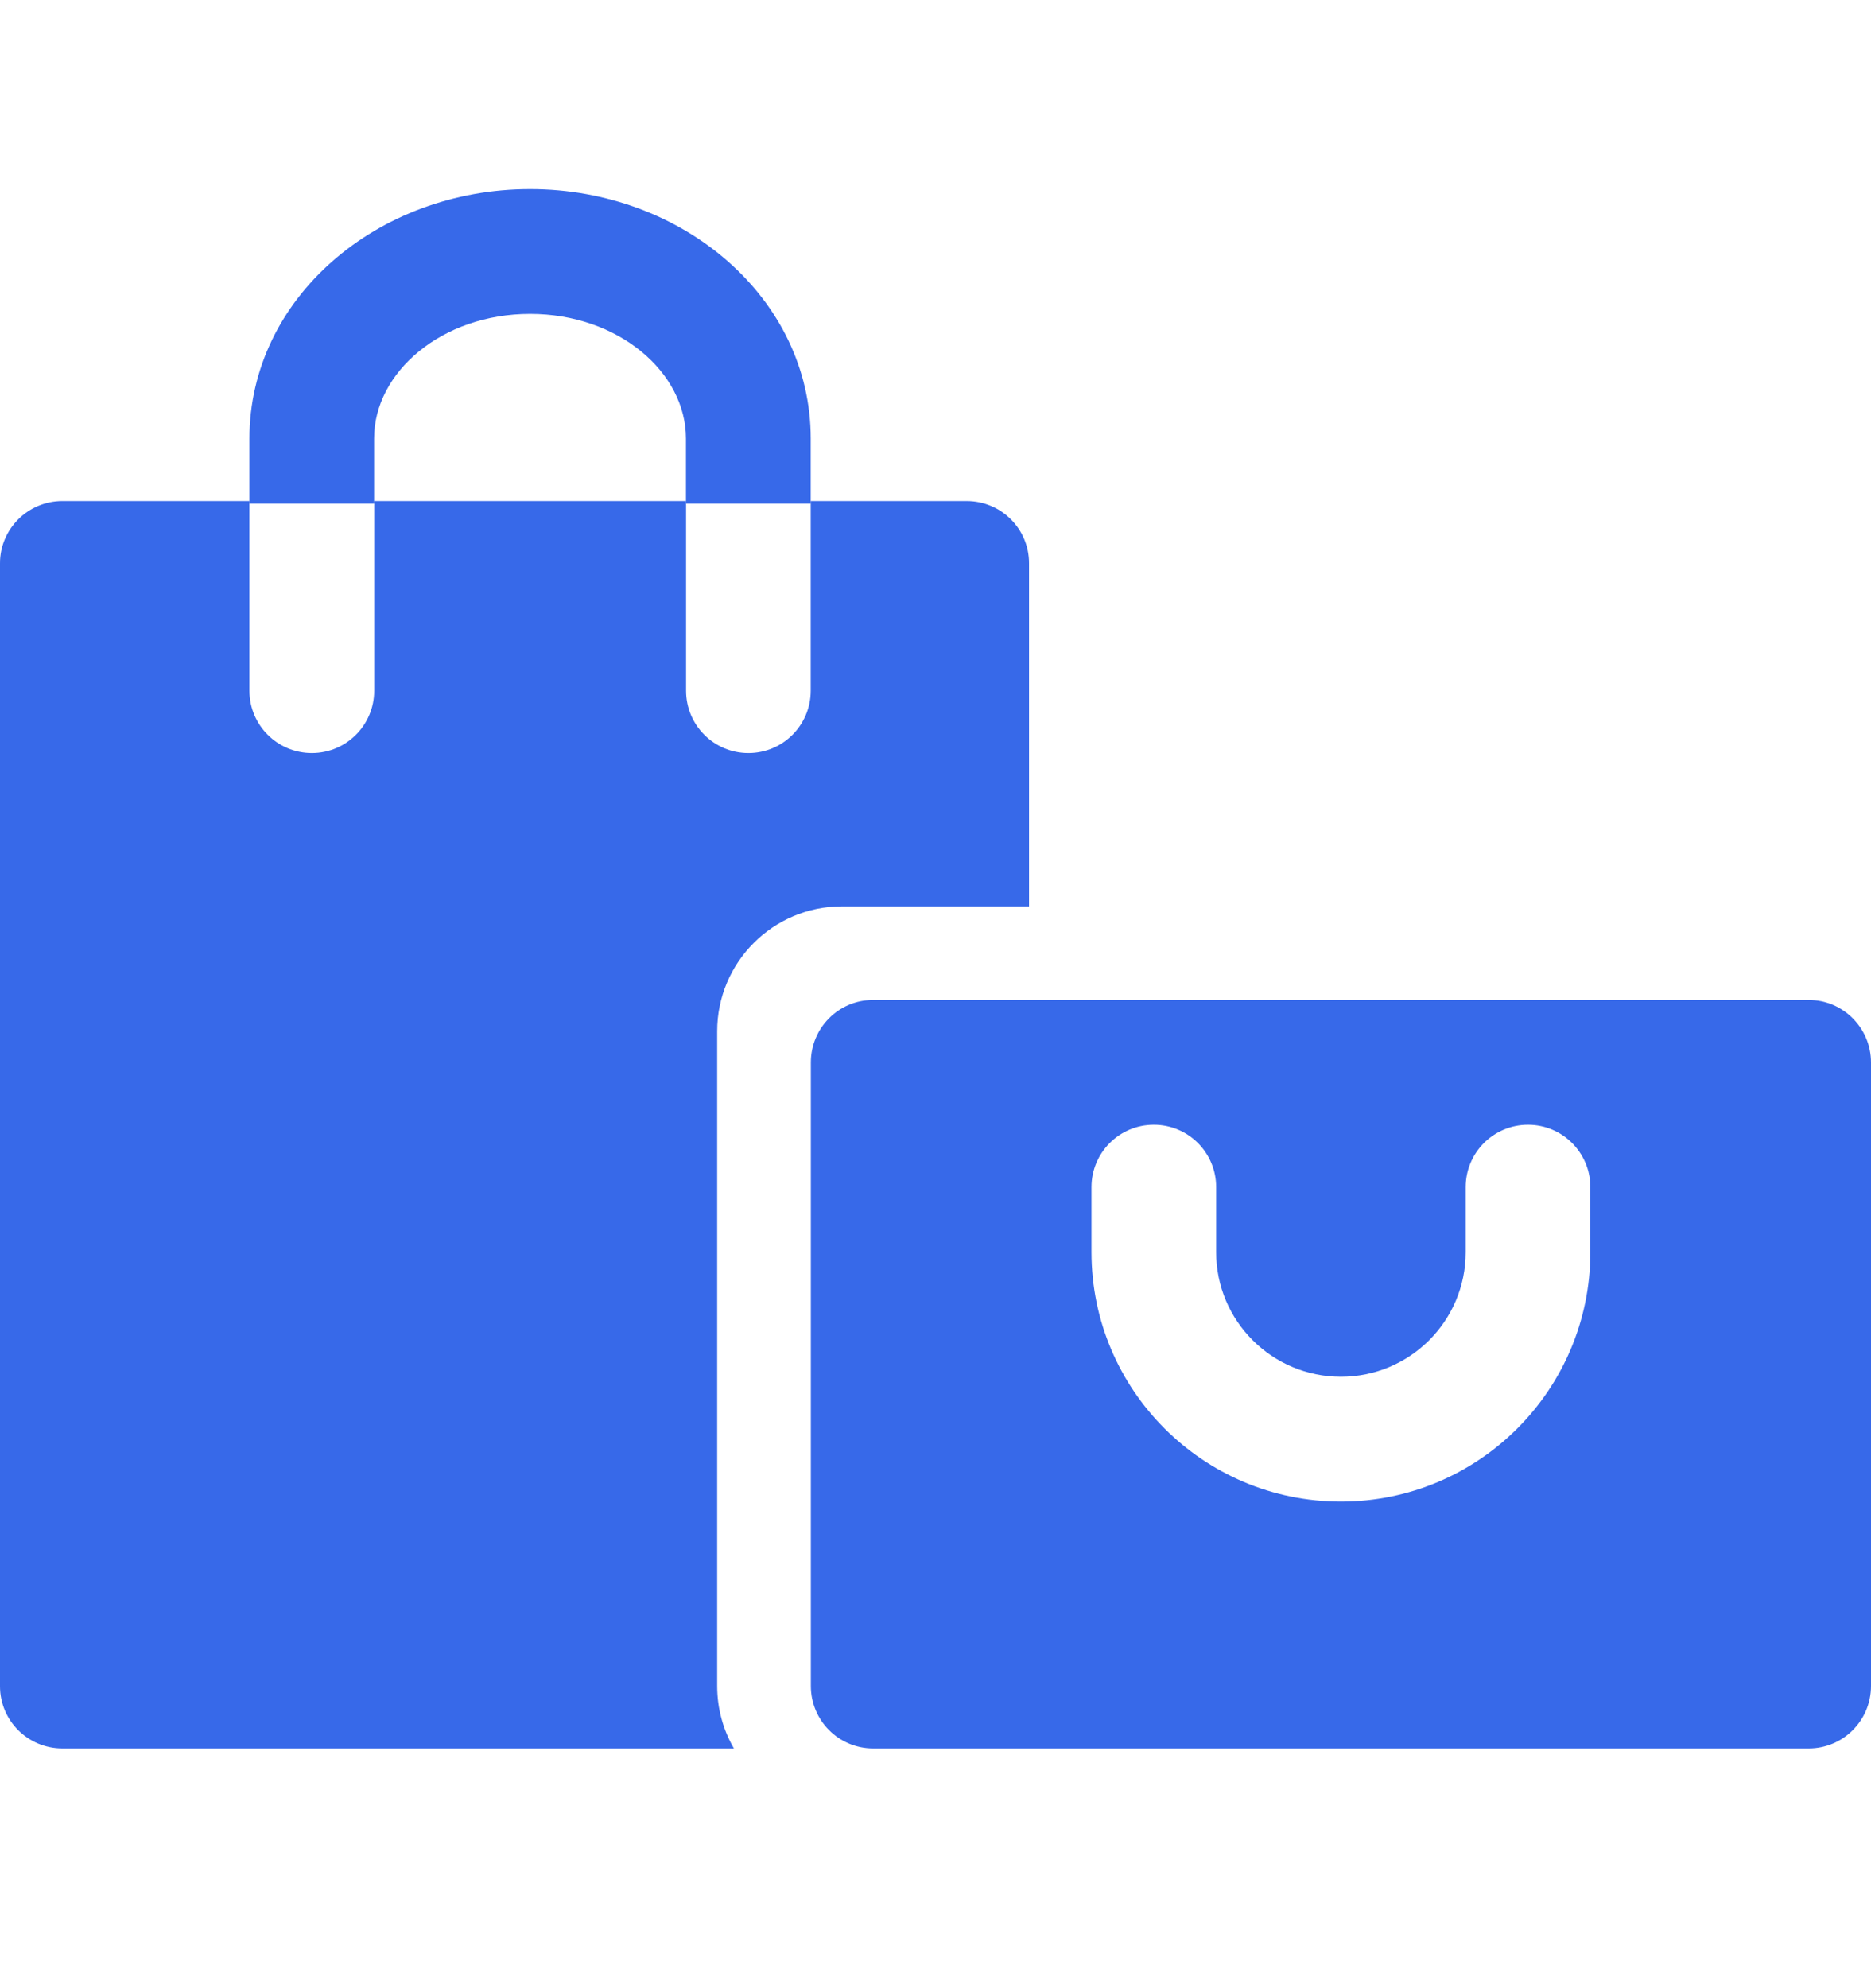
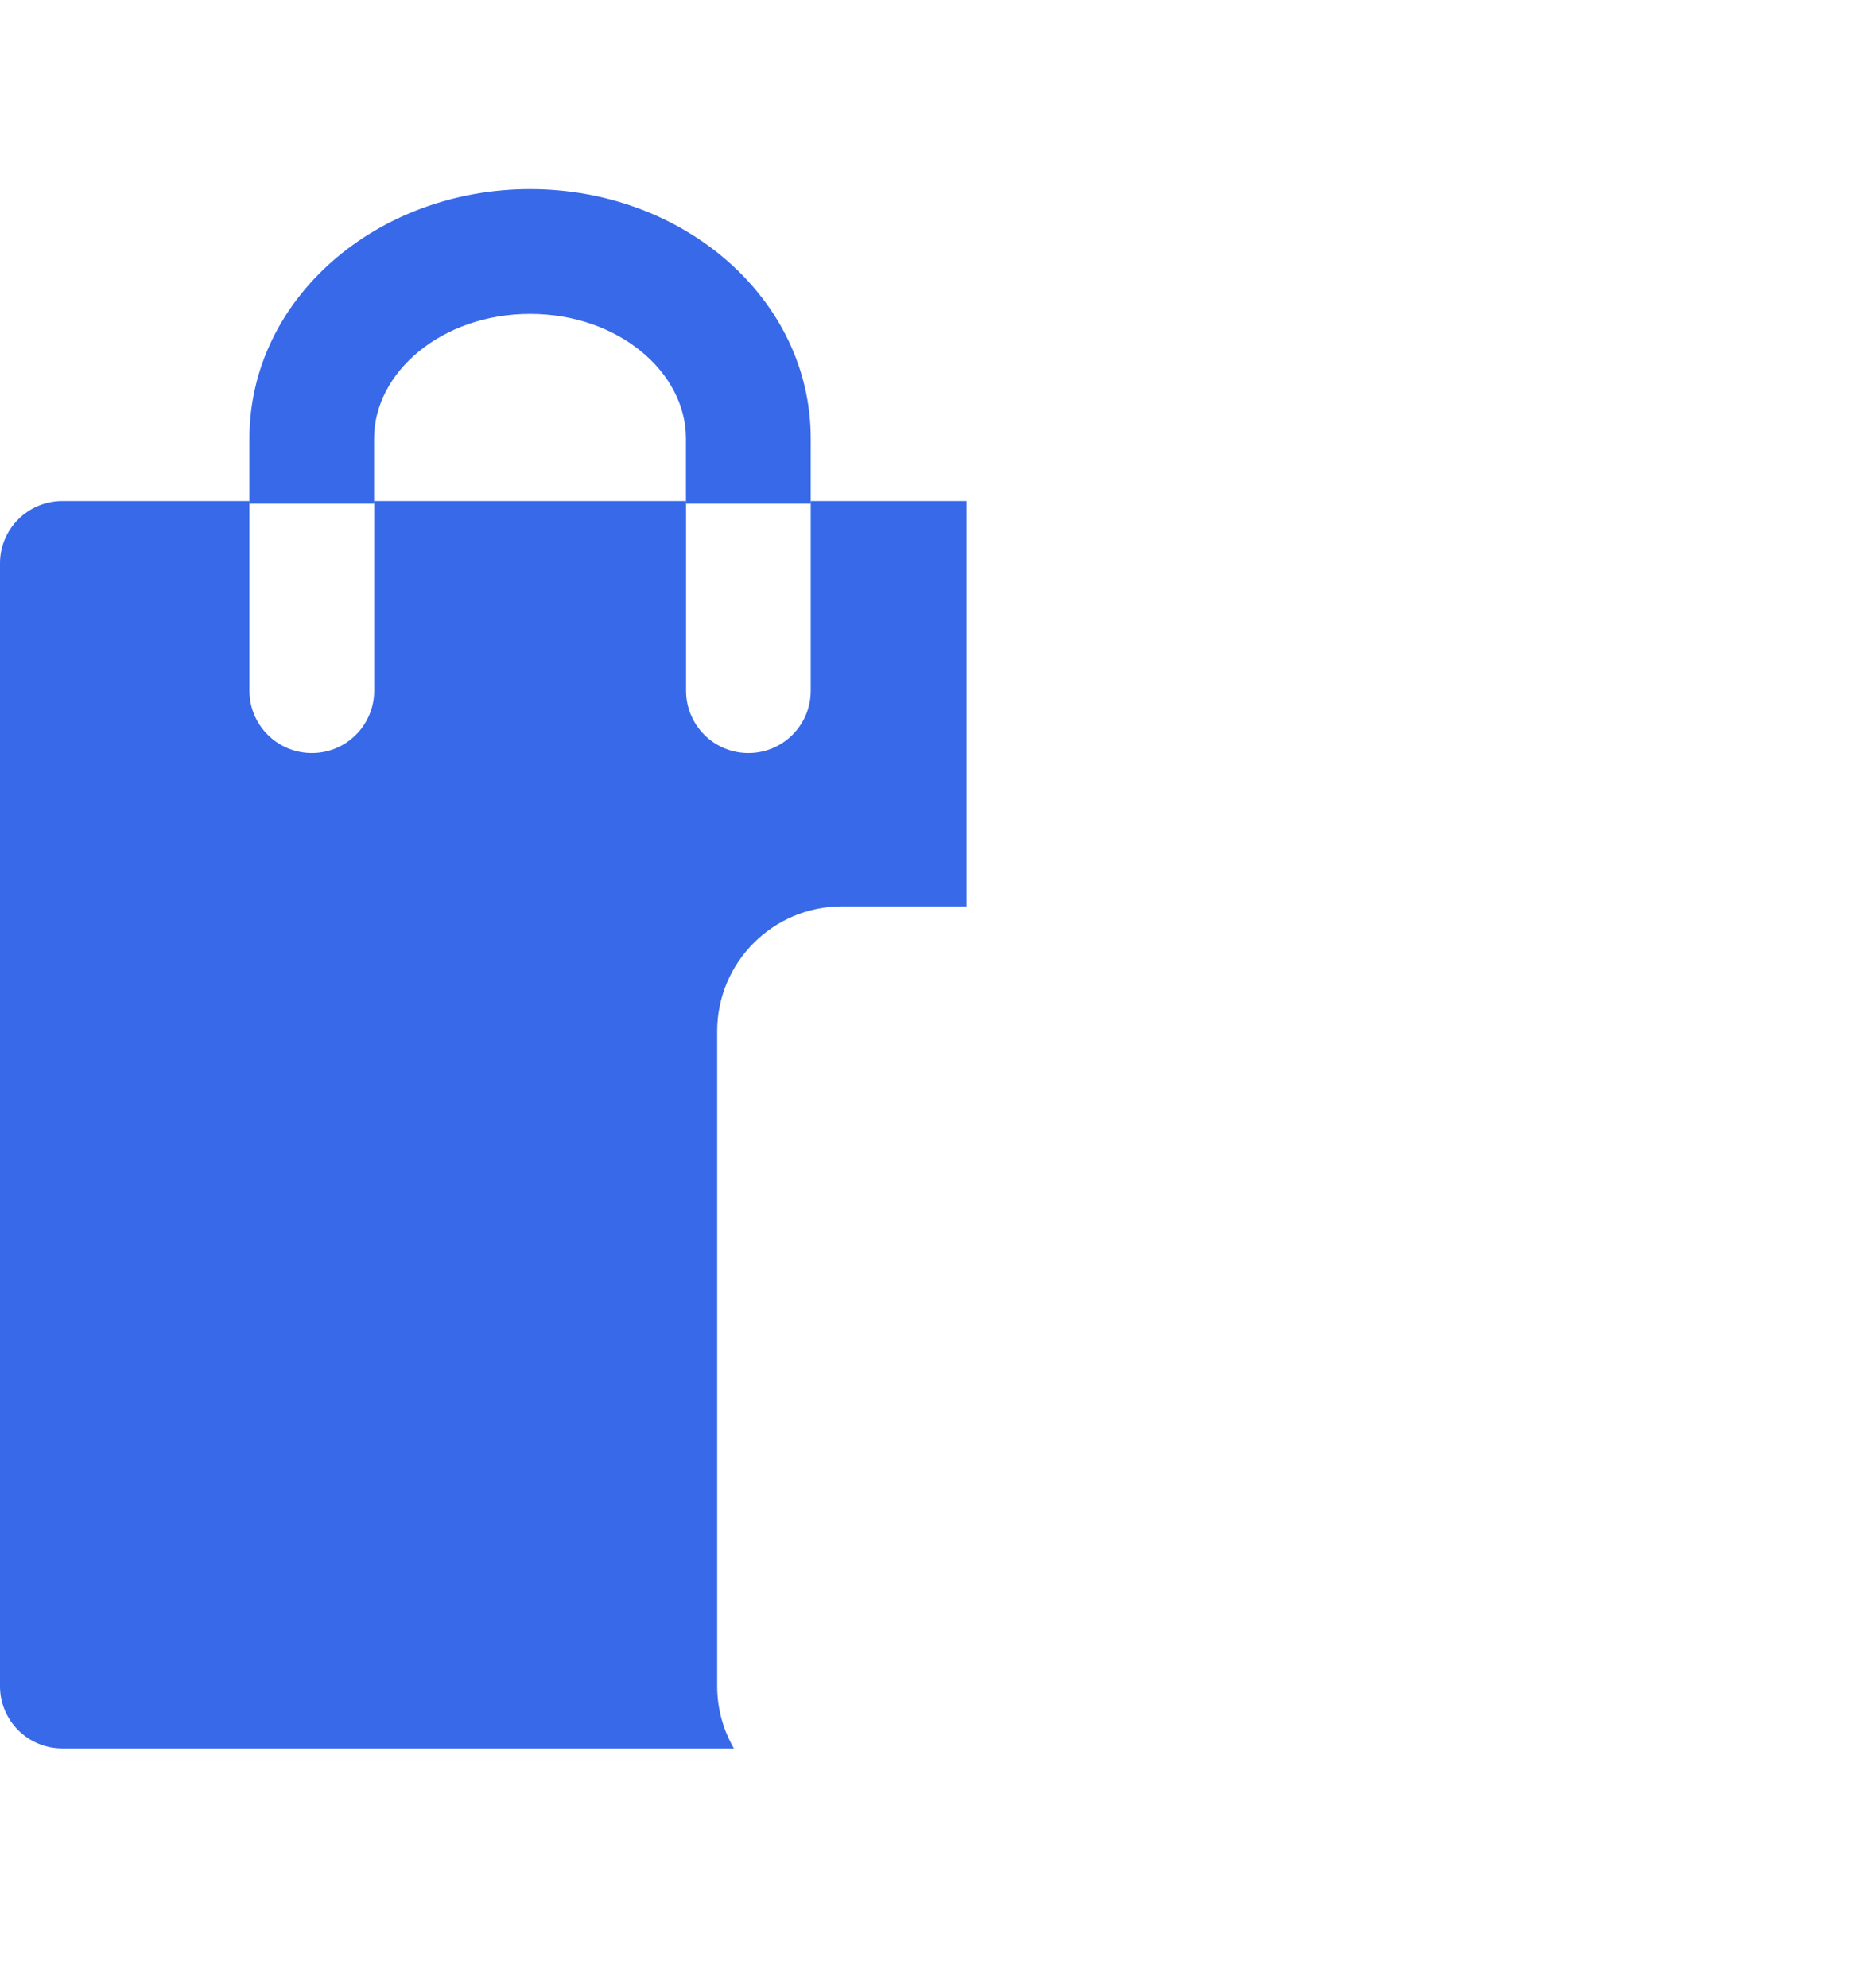
<svg xmlns="http://www.w3.org/2000/svg" width="16" height="17" viewBox="0 0 16 17" fill="none">
-   <path fill-rule="evenodd" clip-rule="evenodd" d="M6.934 9.085C6.934 8.79 7.171 8.55 7.467 8.55H15.467C15.761 8.55 16 8.79 16 9.085V14.416C16 14.711 15.762 14.95 15.467 14.95H7.467C7.172 14.95 6.934 14.711 6.934 14.416V9.085ZM12.534 10.706C12.534 11.295 12.056 11.772 11.467 11.772C10.878 11.772 10.4 11.295 10.4 10.706V10.15C10.4 9.856 10.162 9.617 9.867 9.617C9.572 9.617 9.334 9.856 9.334 10.15V10.706C9.334 11.884 10.289 12.839 11.467 12.839C12.645 12.839 13.6 11.884 13.6 10.706V10.15C13.6 9.856 13.361 9.617 13.067 9.617C12.772 9.617 12.534 9.856 12.534 10.15V10.706Z" fill="#3769E9" />
-   <path fill-rule="evenodd" clip-rule="evenodd" d="M6.933 4.284H8.266C8.561 4.284 8.8 4.521 8.8 4.816V7.75H7.2C6.611 7.75 6.133 8.228 6.133 8.818V14.416C6.133 14.611 6.185 14.793 6.276 14.95H0.534C0.239 14.95 0 14.713 0 14.418V4.816C0 4.522 0.24 4.284 0.534 4.284H2.133V5.906C2.133 6.2 2.372 6.439 2.667 6.439C2.961 6.439 3.2 6.2 3.2 5.906V4.284H5.867V5.906C5.867 6.2 6.105 6.439 6.4 6.439C6.695 6.439 6.933 6.2 6.933 5.906L6.933 4.284Z" fill="#3769E9" />
+   <path fill-rule="evenodd" clip-rule="evenodd" d="M6.933 4.284H8.266V7.75H7.2C6.611 7.75 6.133 8.228 6.133 8.818V14.416C6.133 14.611 6.185 14.793 6.276 14.95H0.534C0.239 14.95 0 14.713 0 14.418V4.816C0 4.522 0.24 4.284 0.534 4.284H2.133V5.906C2.133 6.2 2.372 6.439 2.667 6.439C2.961 6.439 3.2 6.2 3.2 5.906V4.284H5.867V5.906C5.867 6.2 6.105 6.439 6.4 6.439C6.695 6.439 6.933 6.2 6.933 5.906L6.933 4.284Z" fill="#3769E9" />
  <path fill-rule="evenodd" clip-rule="evenodd" d="M6.933 3.75C6.933 2.552 5.842 1.617 4.533 1.617C3.224 1.617 2.133 2.552 2.133 3.75V4.306H3.199V3.75C3.199 3.181 3.78 2.684 4.533 2.684C5.286 2.684 5.866 3.181 5.866 3.75V4.306H6.933V3.75Z" fill="#3769E9" />
</svg>